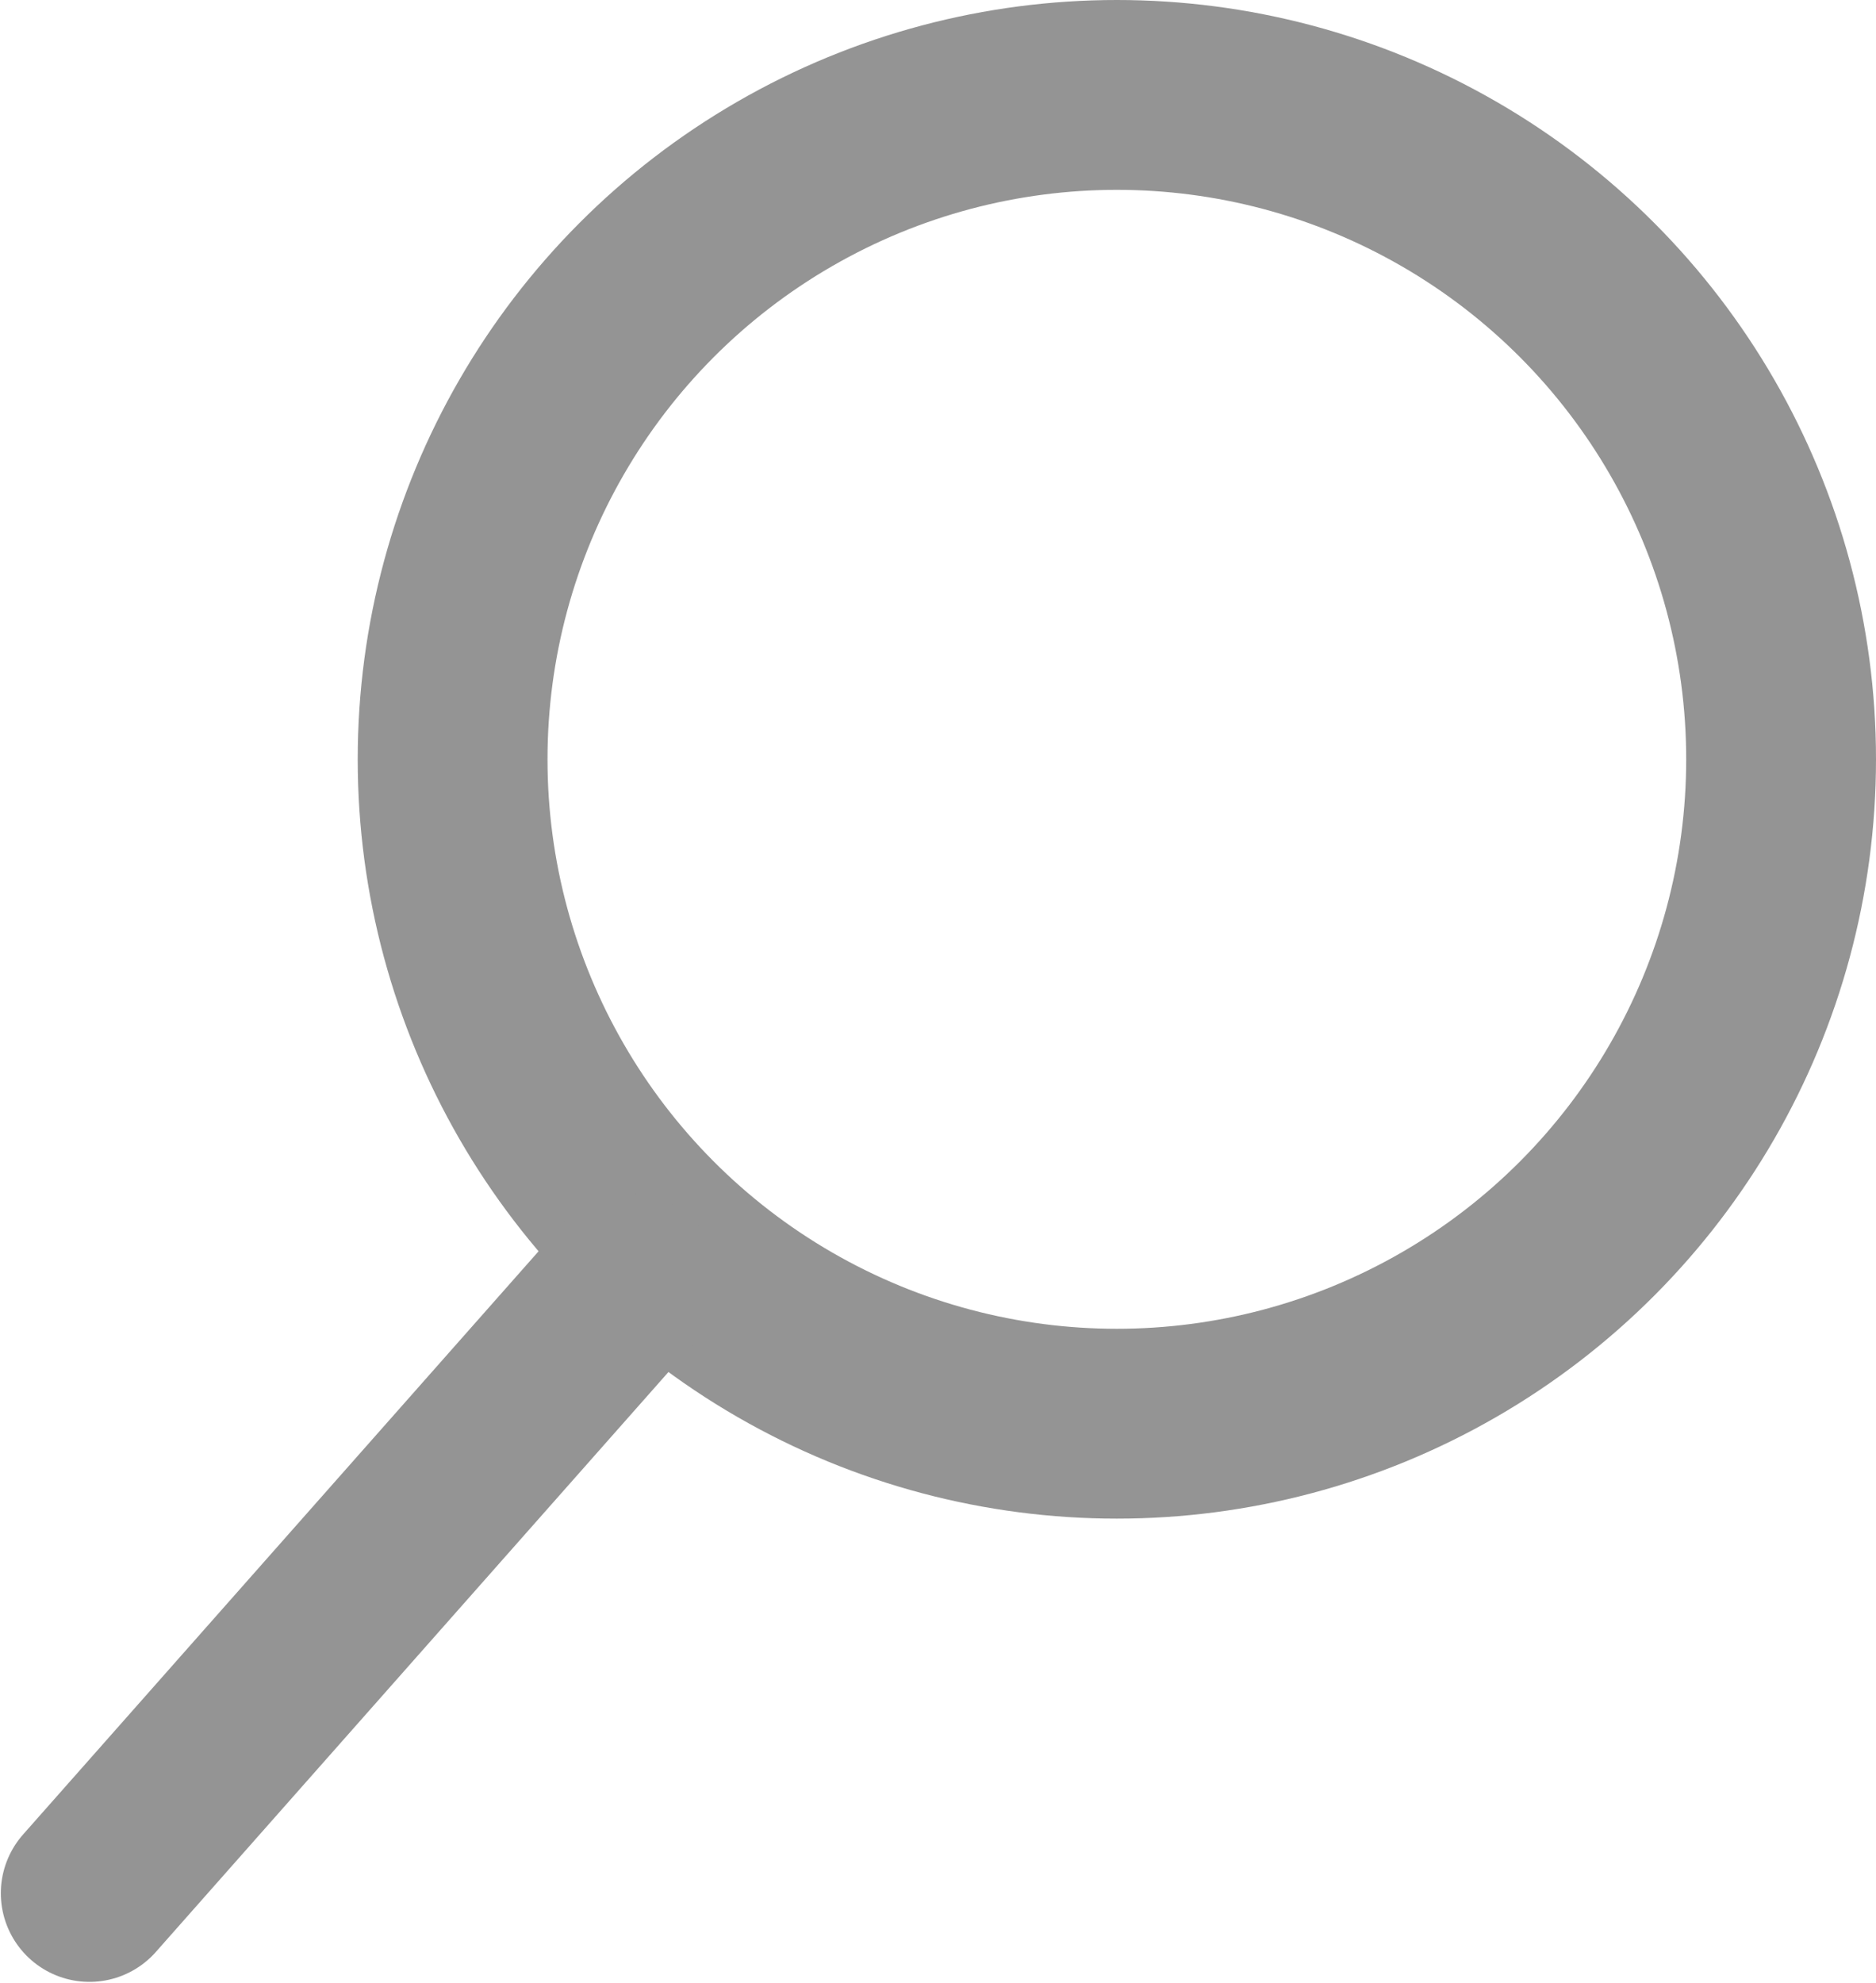
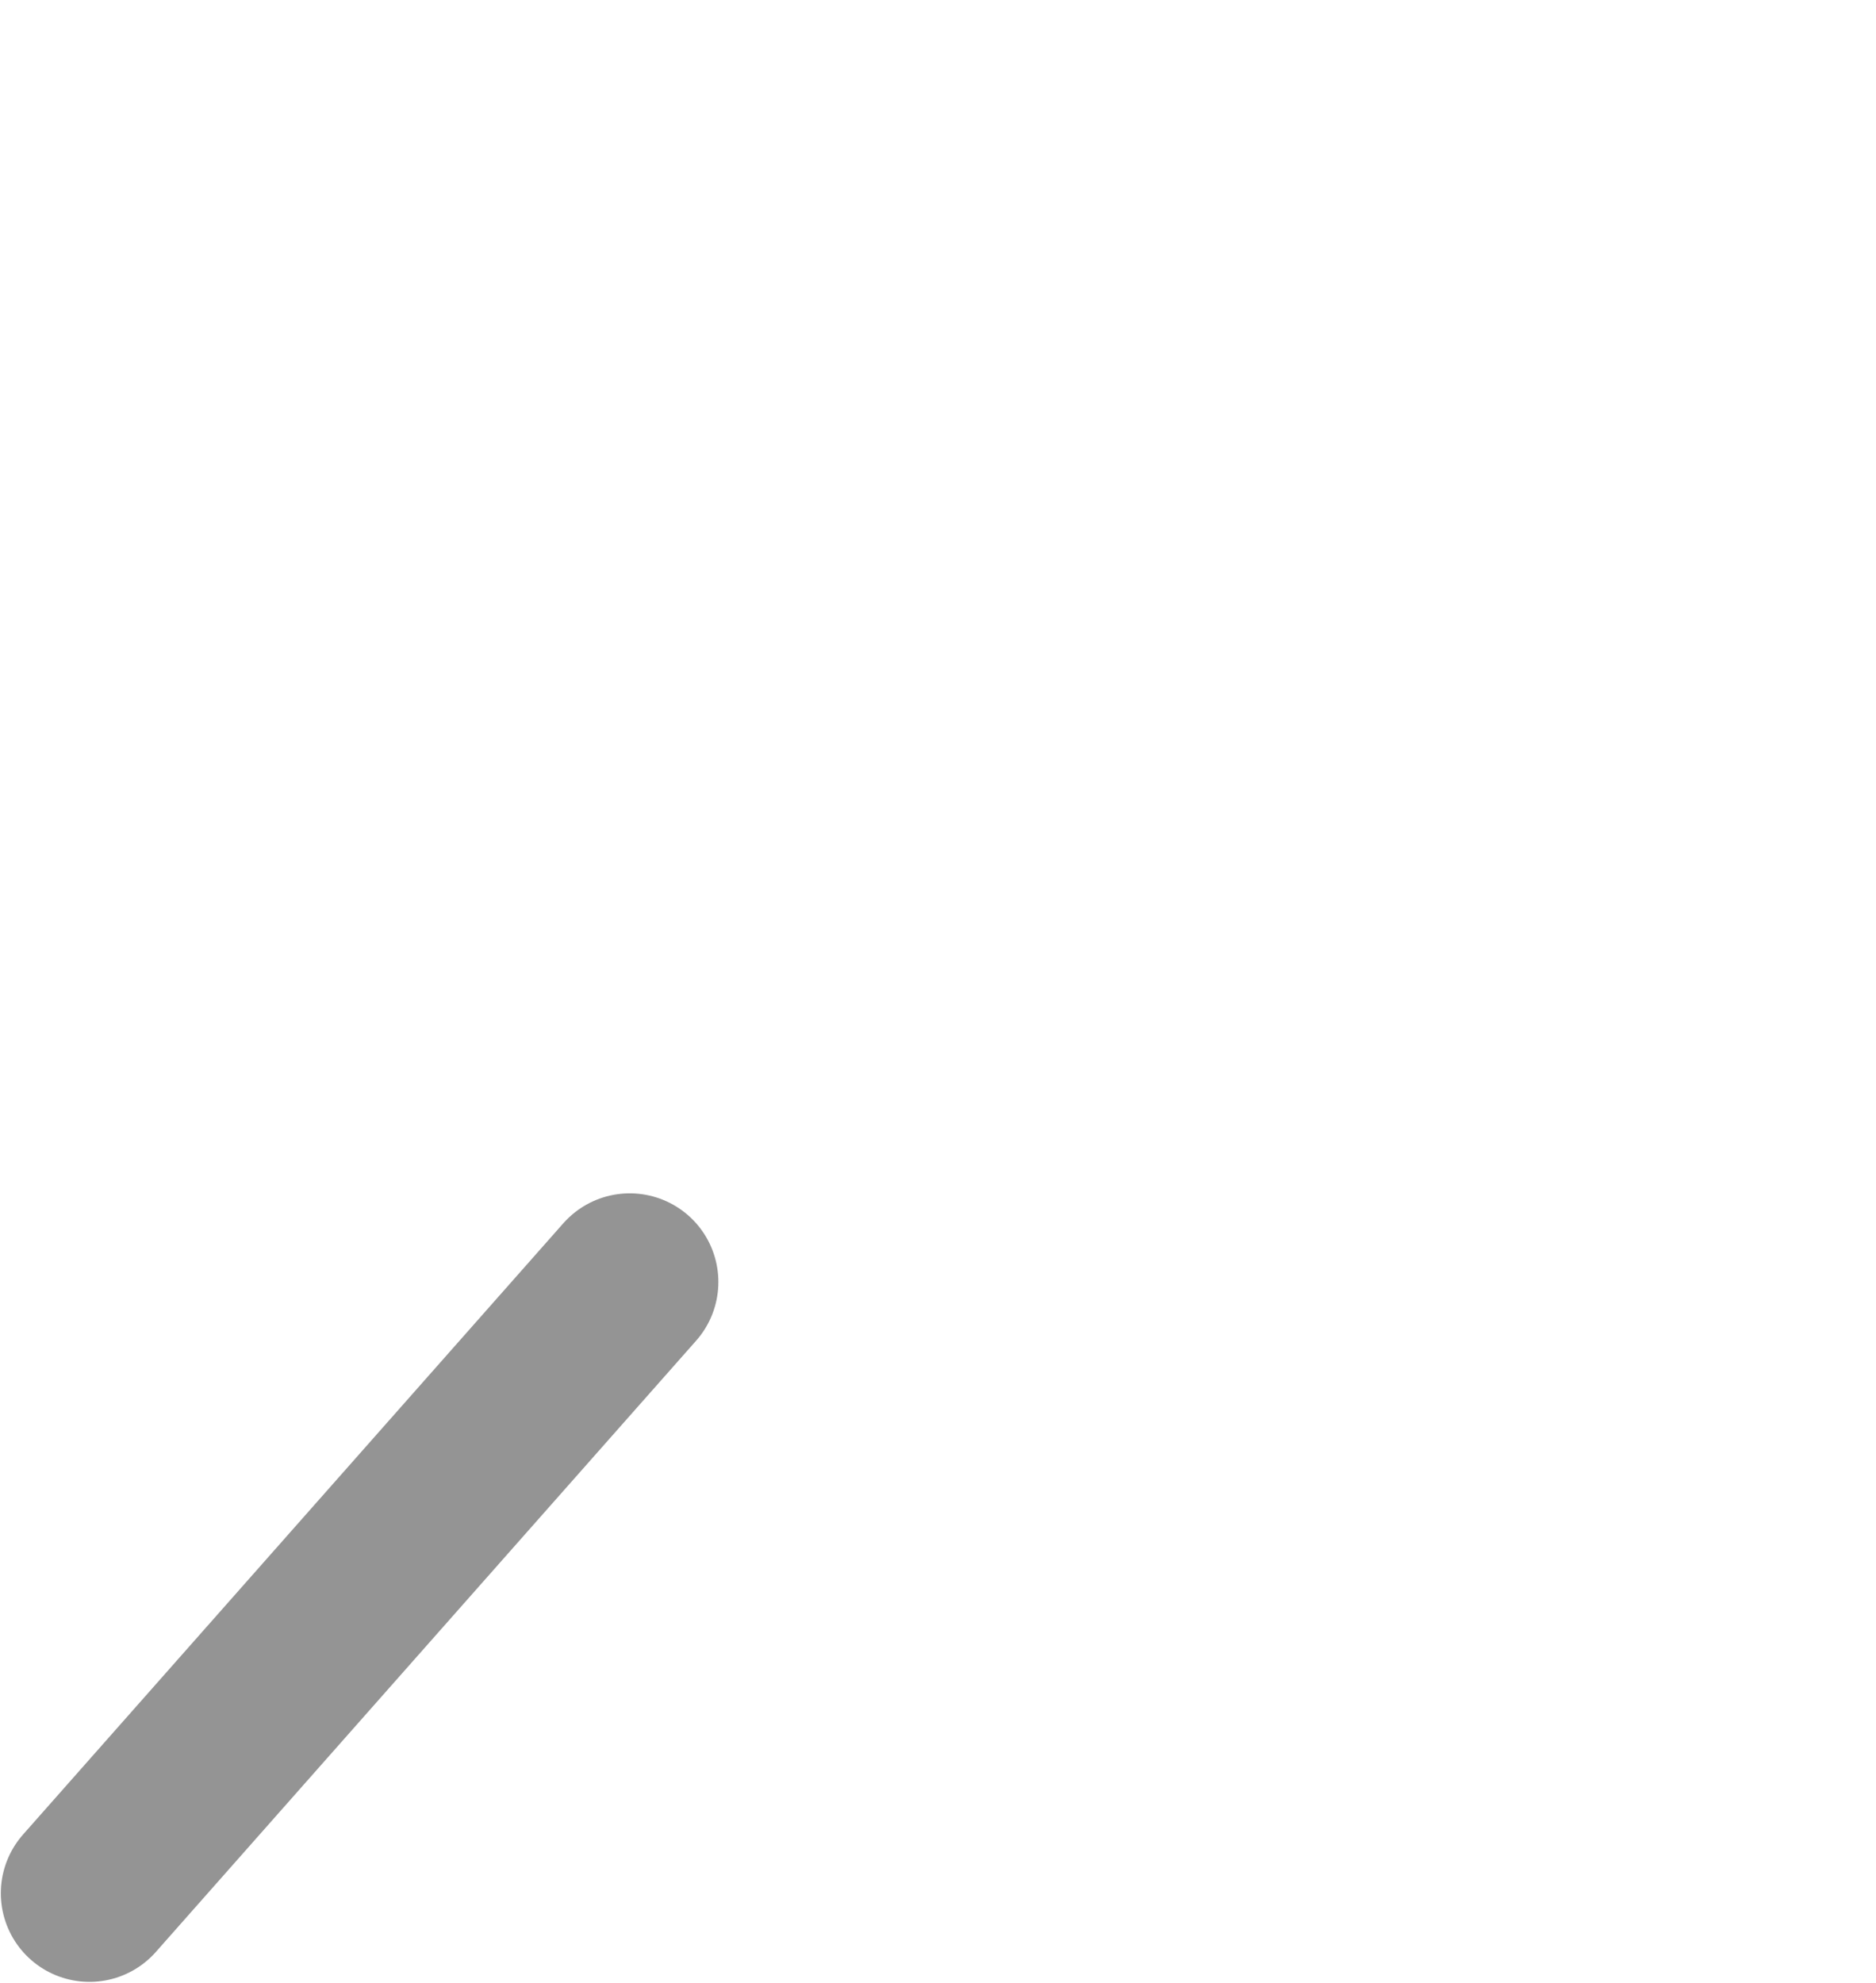
<svg xmlns="http://www.w3.org/2000/svg" xmlns:ns1="http://www.inkscape.org/namespaces/inkscape" xmlns:ns2="http://sodipodi.sourceforge.net/DTD/sodipodi-0.dtd" width="80.062mm" height="84.602mm" viewBox="0 0 80.062 84.602" version="1.1" id="svg8" ns1:version="0.92.2 (5c3e80d, 2017-08-06)" ns2:docname="search_icon.svg">
  <defs id="defs2" />
  <ns2:namedview id="base" pagecolor="#ffffff" bordercolor="#666666" borderopacity="1.0" ns1:pageopacity="0.0" ns1:pageshadow="2" ns1:zoom="0.7" ns1:cx="-511.28288" ns1:cy="13.020408" ns1:document-units="mm" ns1:current-layer="layer1" showgrid="false" ns1:window-width="1920" ns1:window-height="1001" ns1:window-x="-9" ns1:window-y="-9" ns1:window-maximized="1" />
  <g ns1:label="Layer 1" ns1:groupmode="layer" id="layer1" transform="translate(-51.744,-67.676)">
-     <circle style="fill:none;fill-opacity:1;stroke:#949494;stroke-width:8.1;stroke-miterlimit:4;stroke-dasharray:none;stroke-opacity:1" id="path815" cx="99.408" cy="100.074" r="28.348" />
    <path style="fill:none;stroke:#949494;stroke-width:7.565;stroke-linecap:round;stroke-linejoin:miter;stroke-miterlimit:4;stroke-dasharray:none;stroke-opacity:1" d="M 78.619,122.375 55.562,148.455" id="path817" ns1:connector-curvature="0" ns2:nodetypes="cc" />
  </g>
</svg>